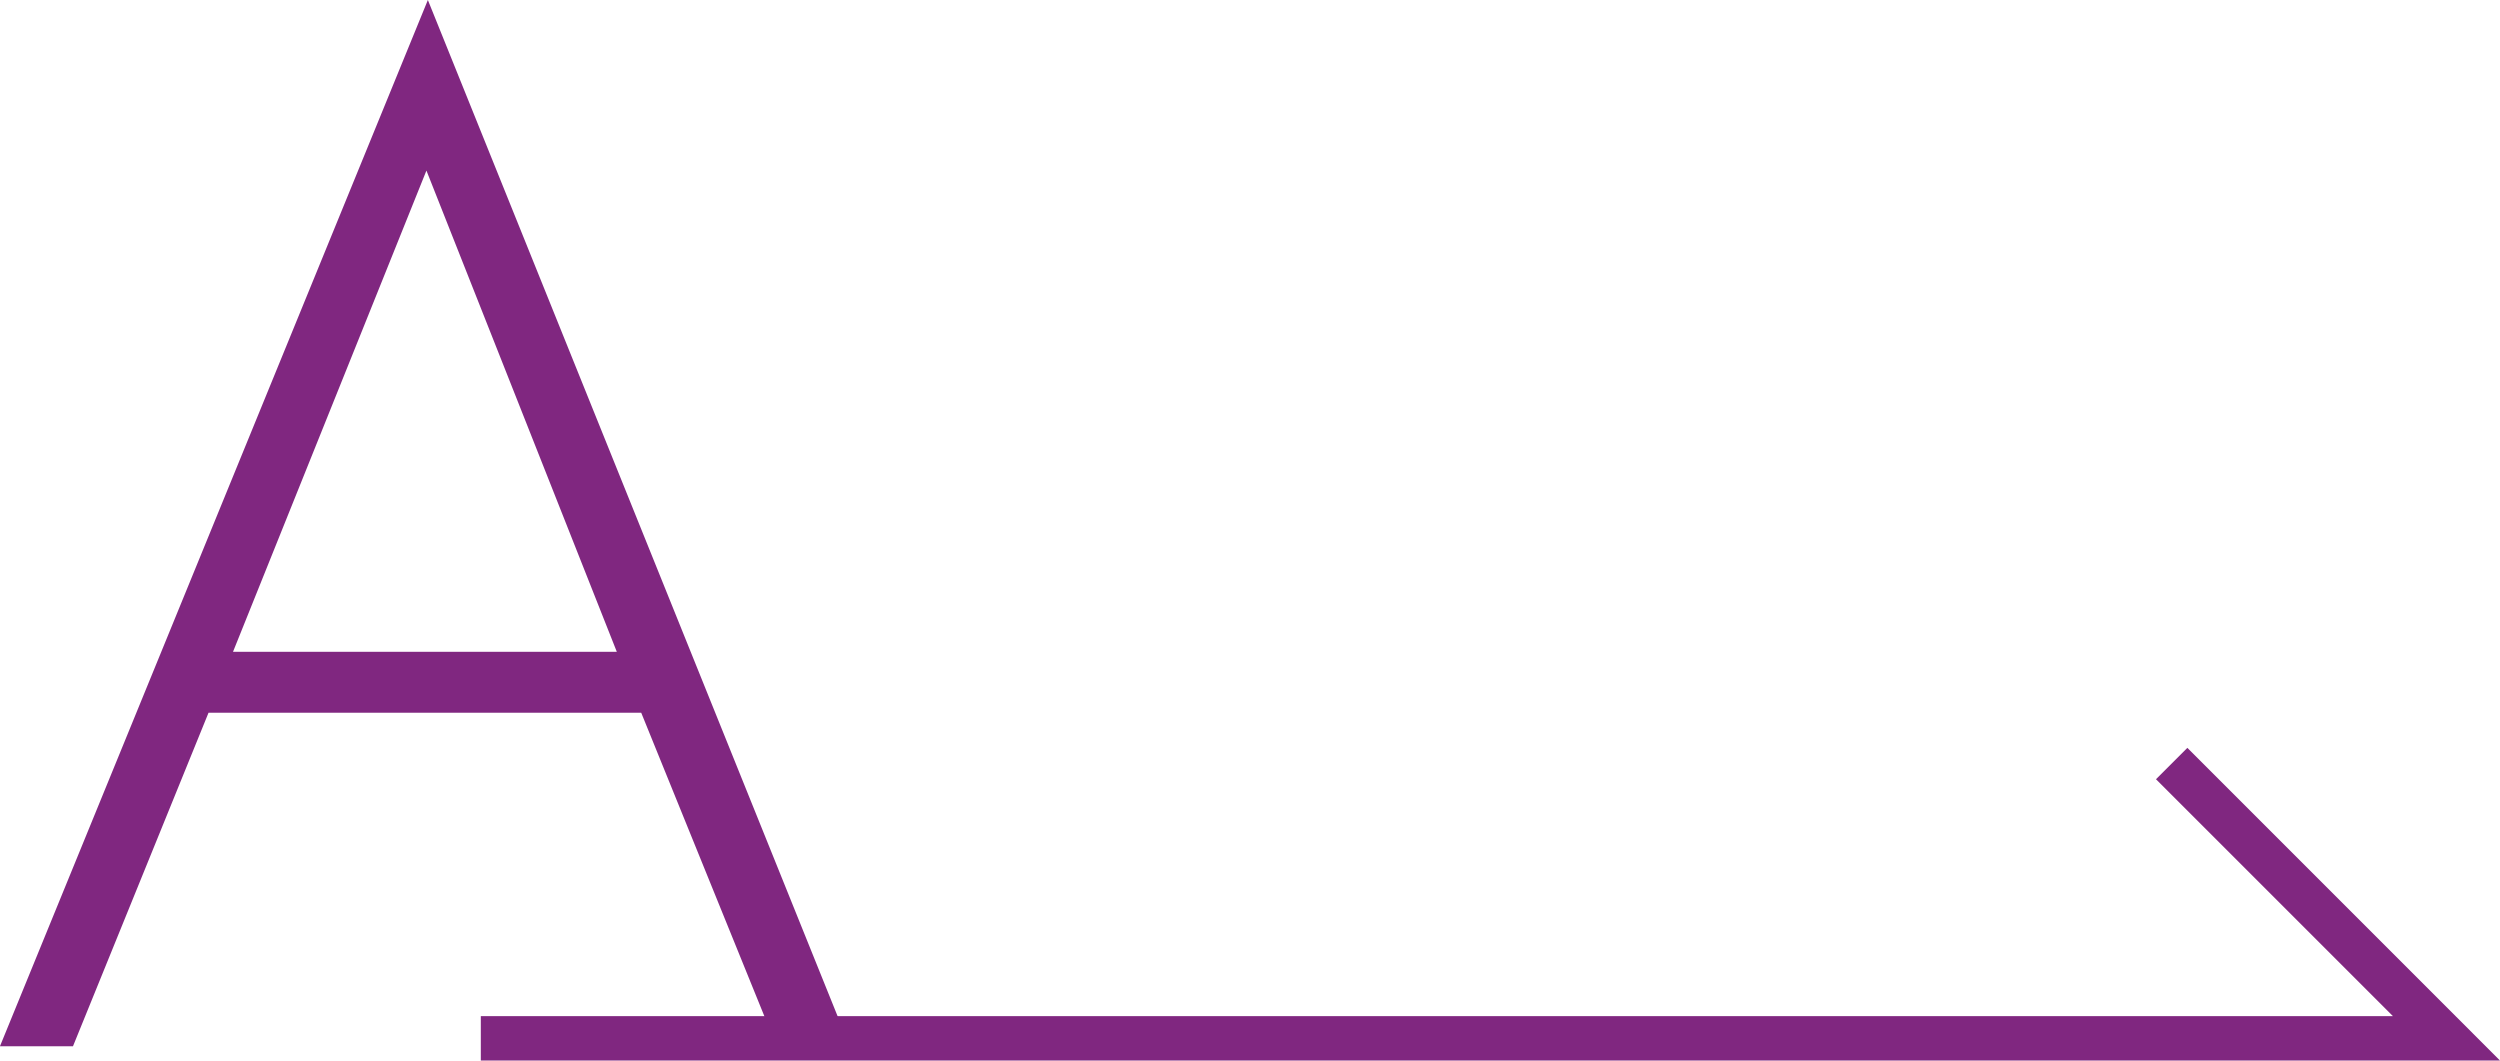
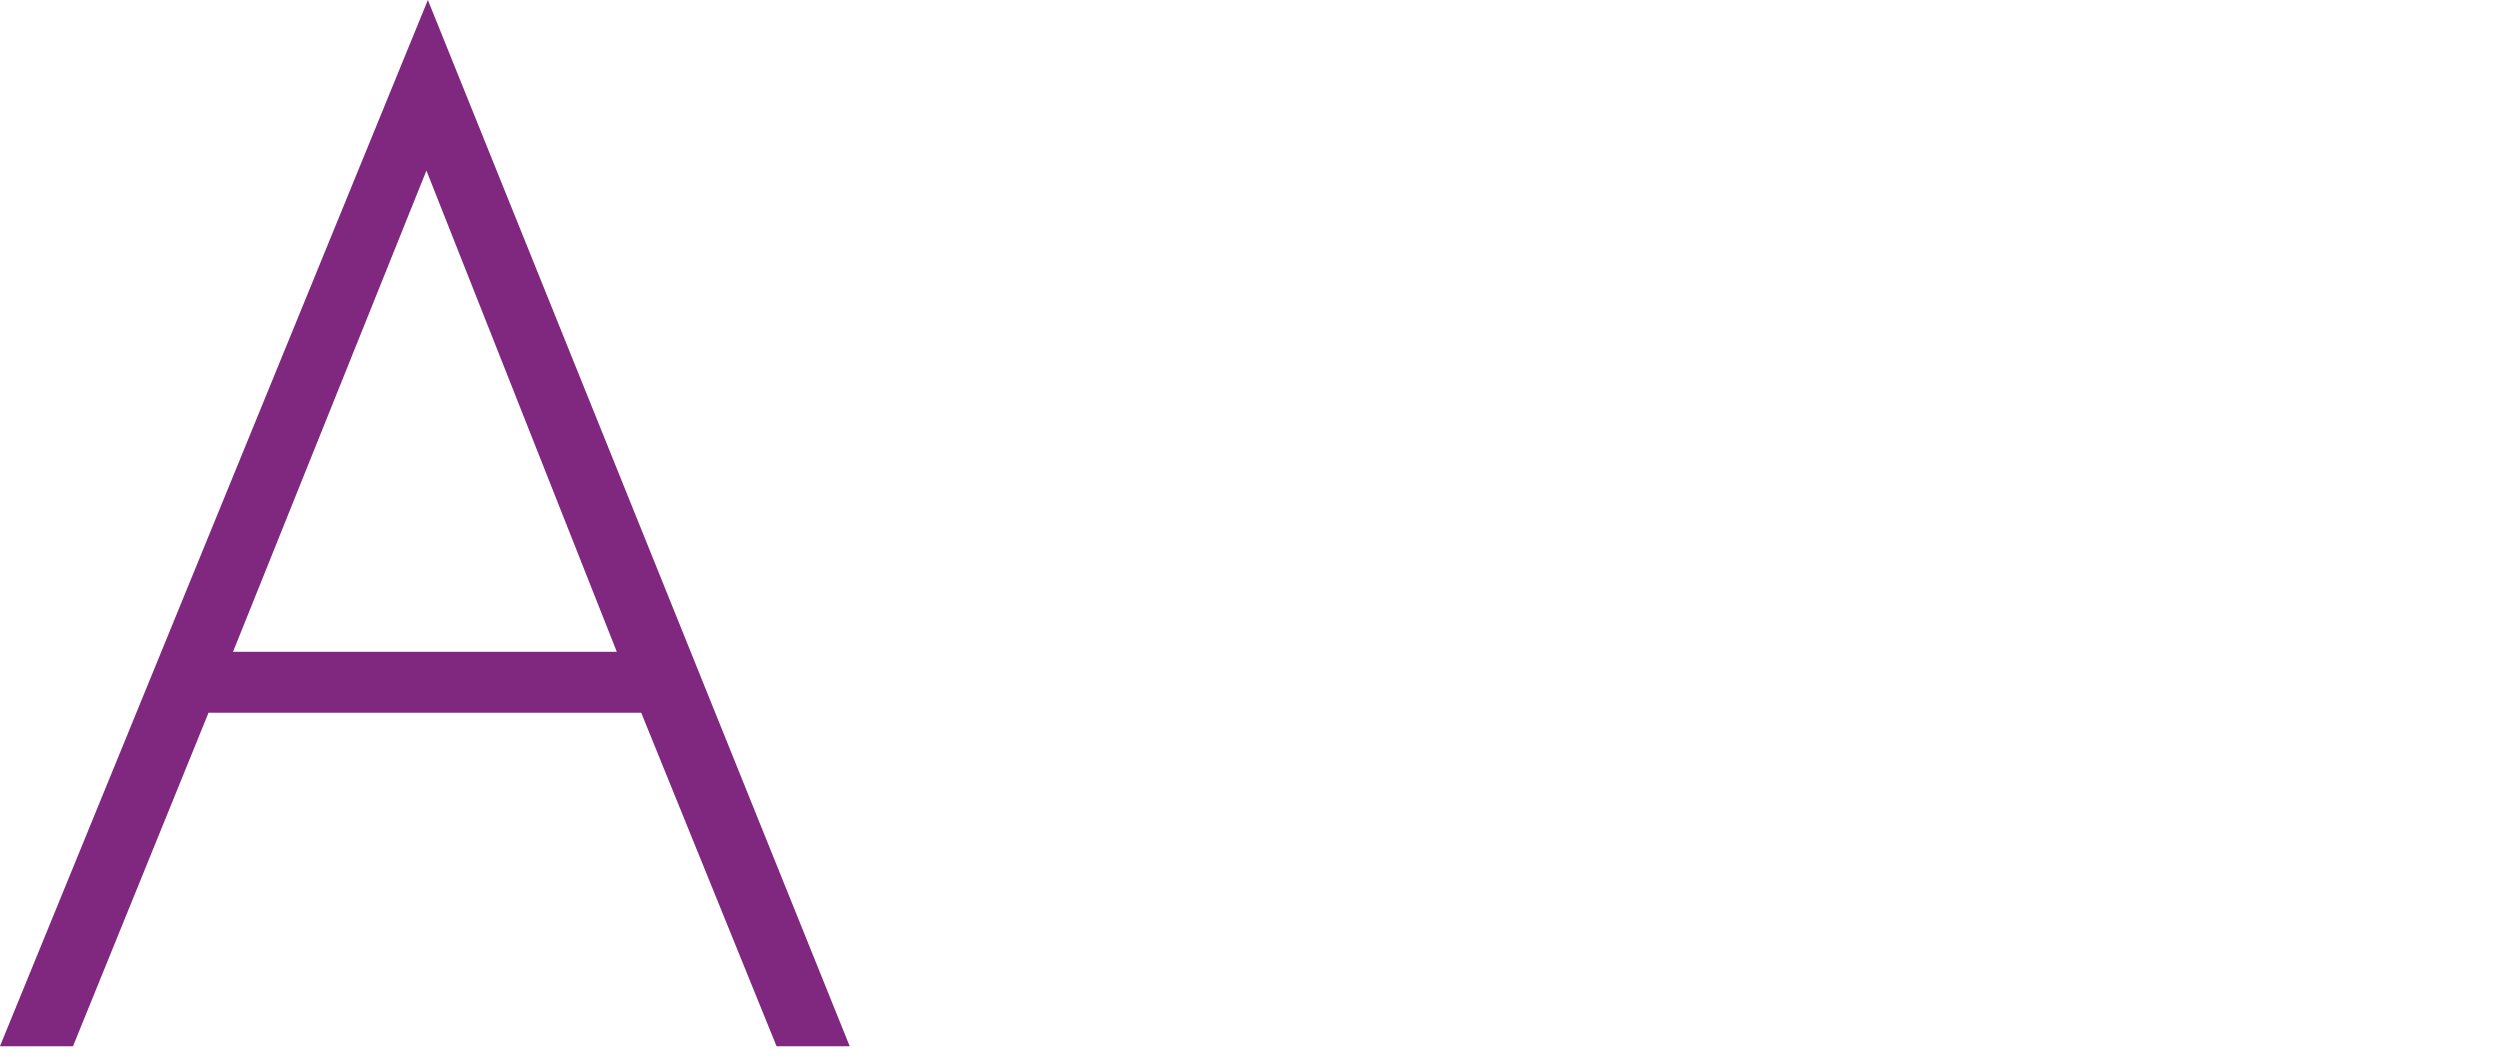
<svg xmlns="http://www.w3.org/2000/svg" width="112.669" height="47.796">
  <g data-name="グループ 1437">
    <g data-name="グループ 1431">
      <g data-name="グループ 434">
        <g data-name="グループ 431">
          <path data-name="パス 2238" d="M28.898 32.121h-19.5L3.289 47.152H-.002L19.283 0l19.012 47.152h-3.297Zm-1.1-2.746-8.58-21.688-8.717 21.688Z" fill="#802780" />
        </g>
        <g data-name="グループ 433">
          <g data-name="グループ 432">
-             <path data-name="パス 2239" d="M112.669 47.796h-91v-2h86.175L97.165 35.118l1.414-1.414Z" fill="#802780" />
-           </g>
+             </g>
        </g>
      </g>
    </g>
  </g>
</svg>